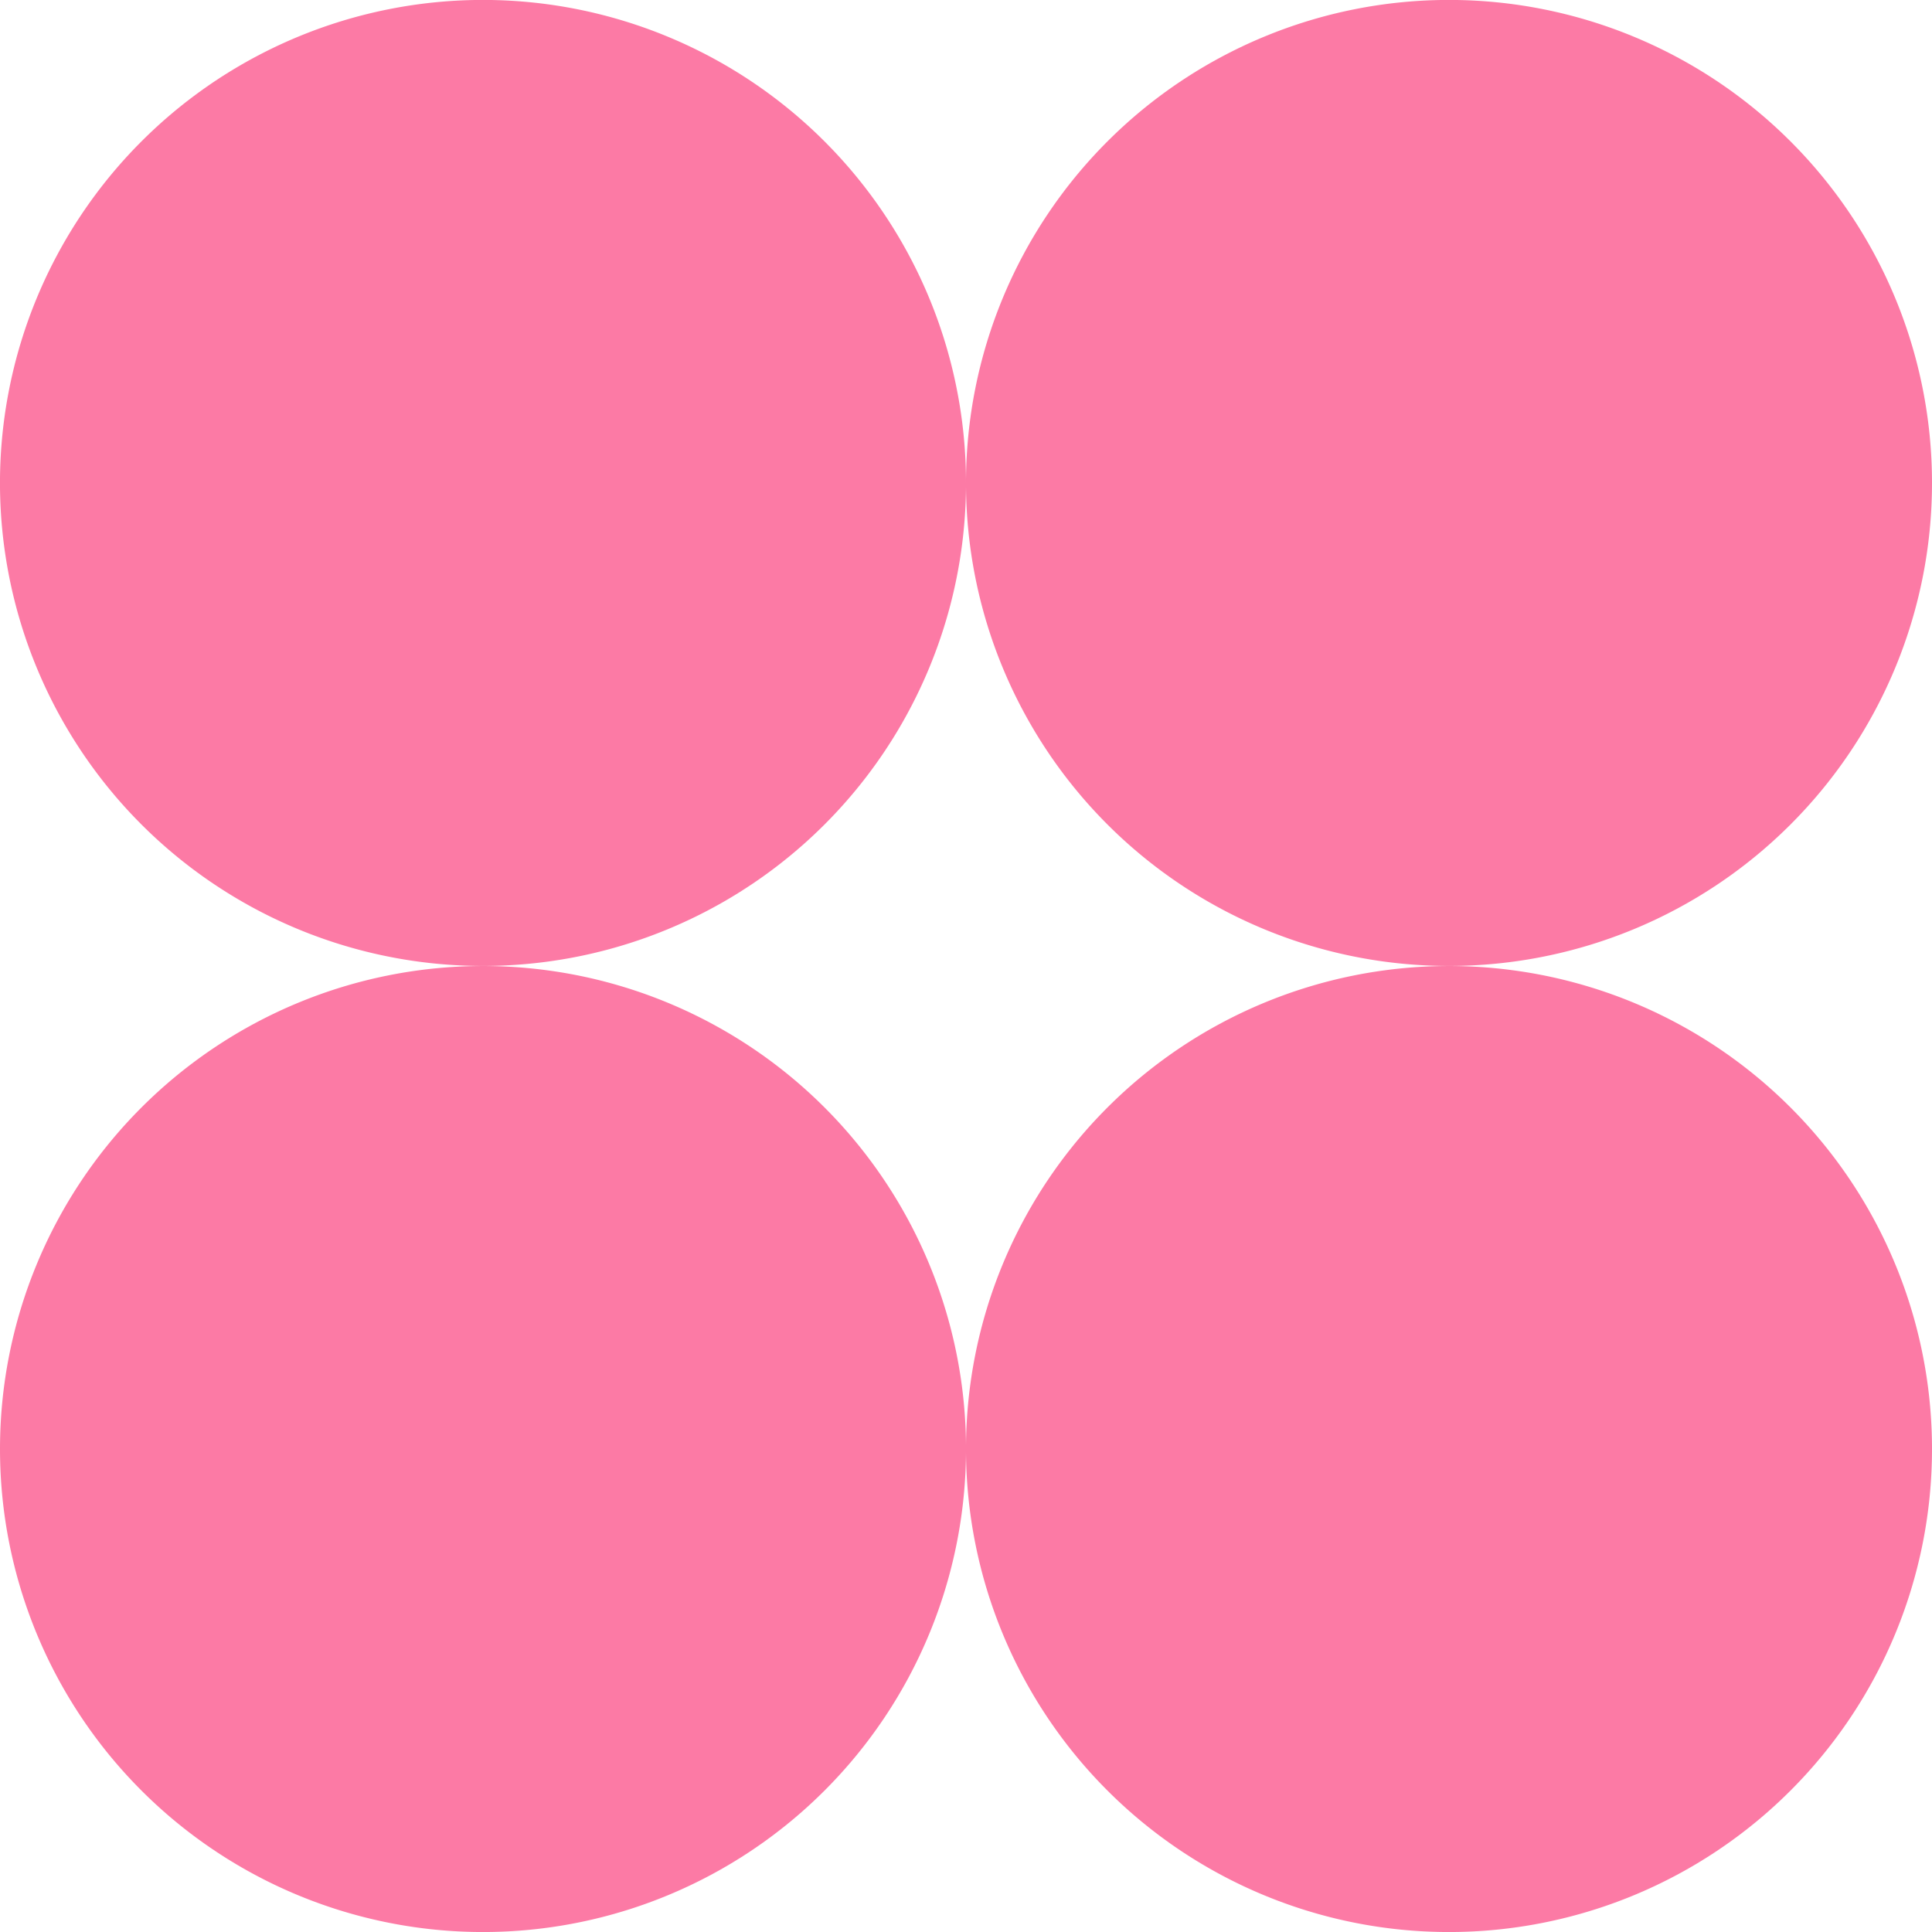
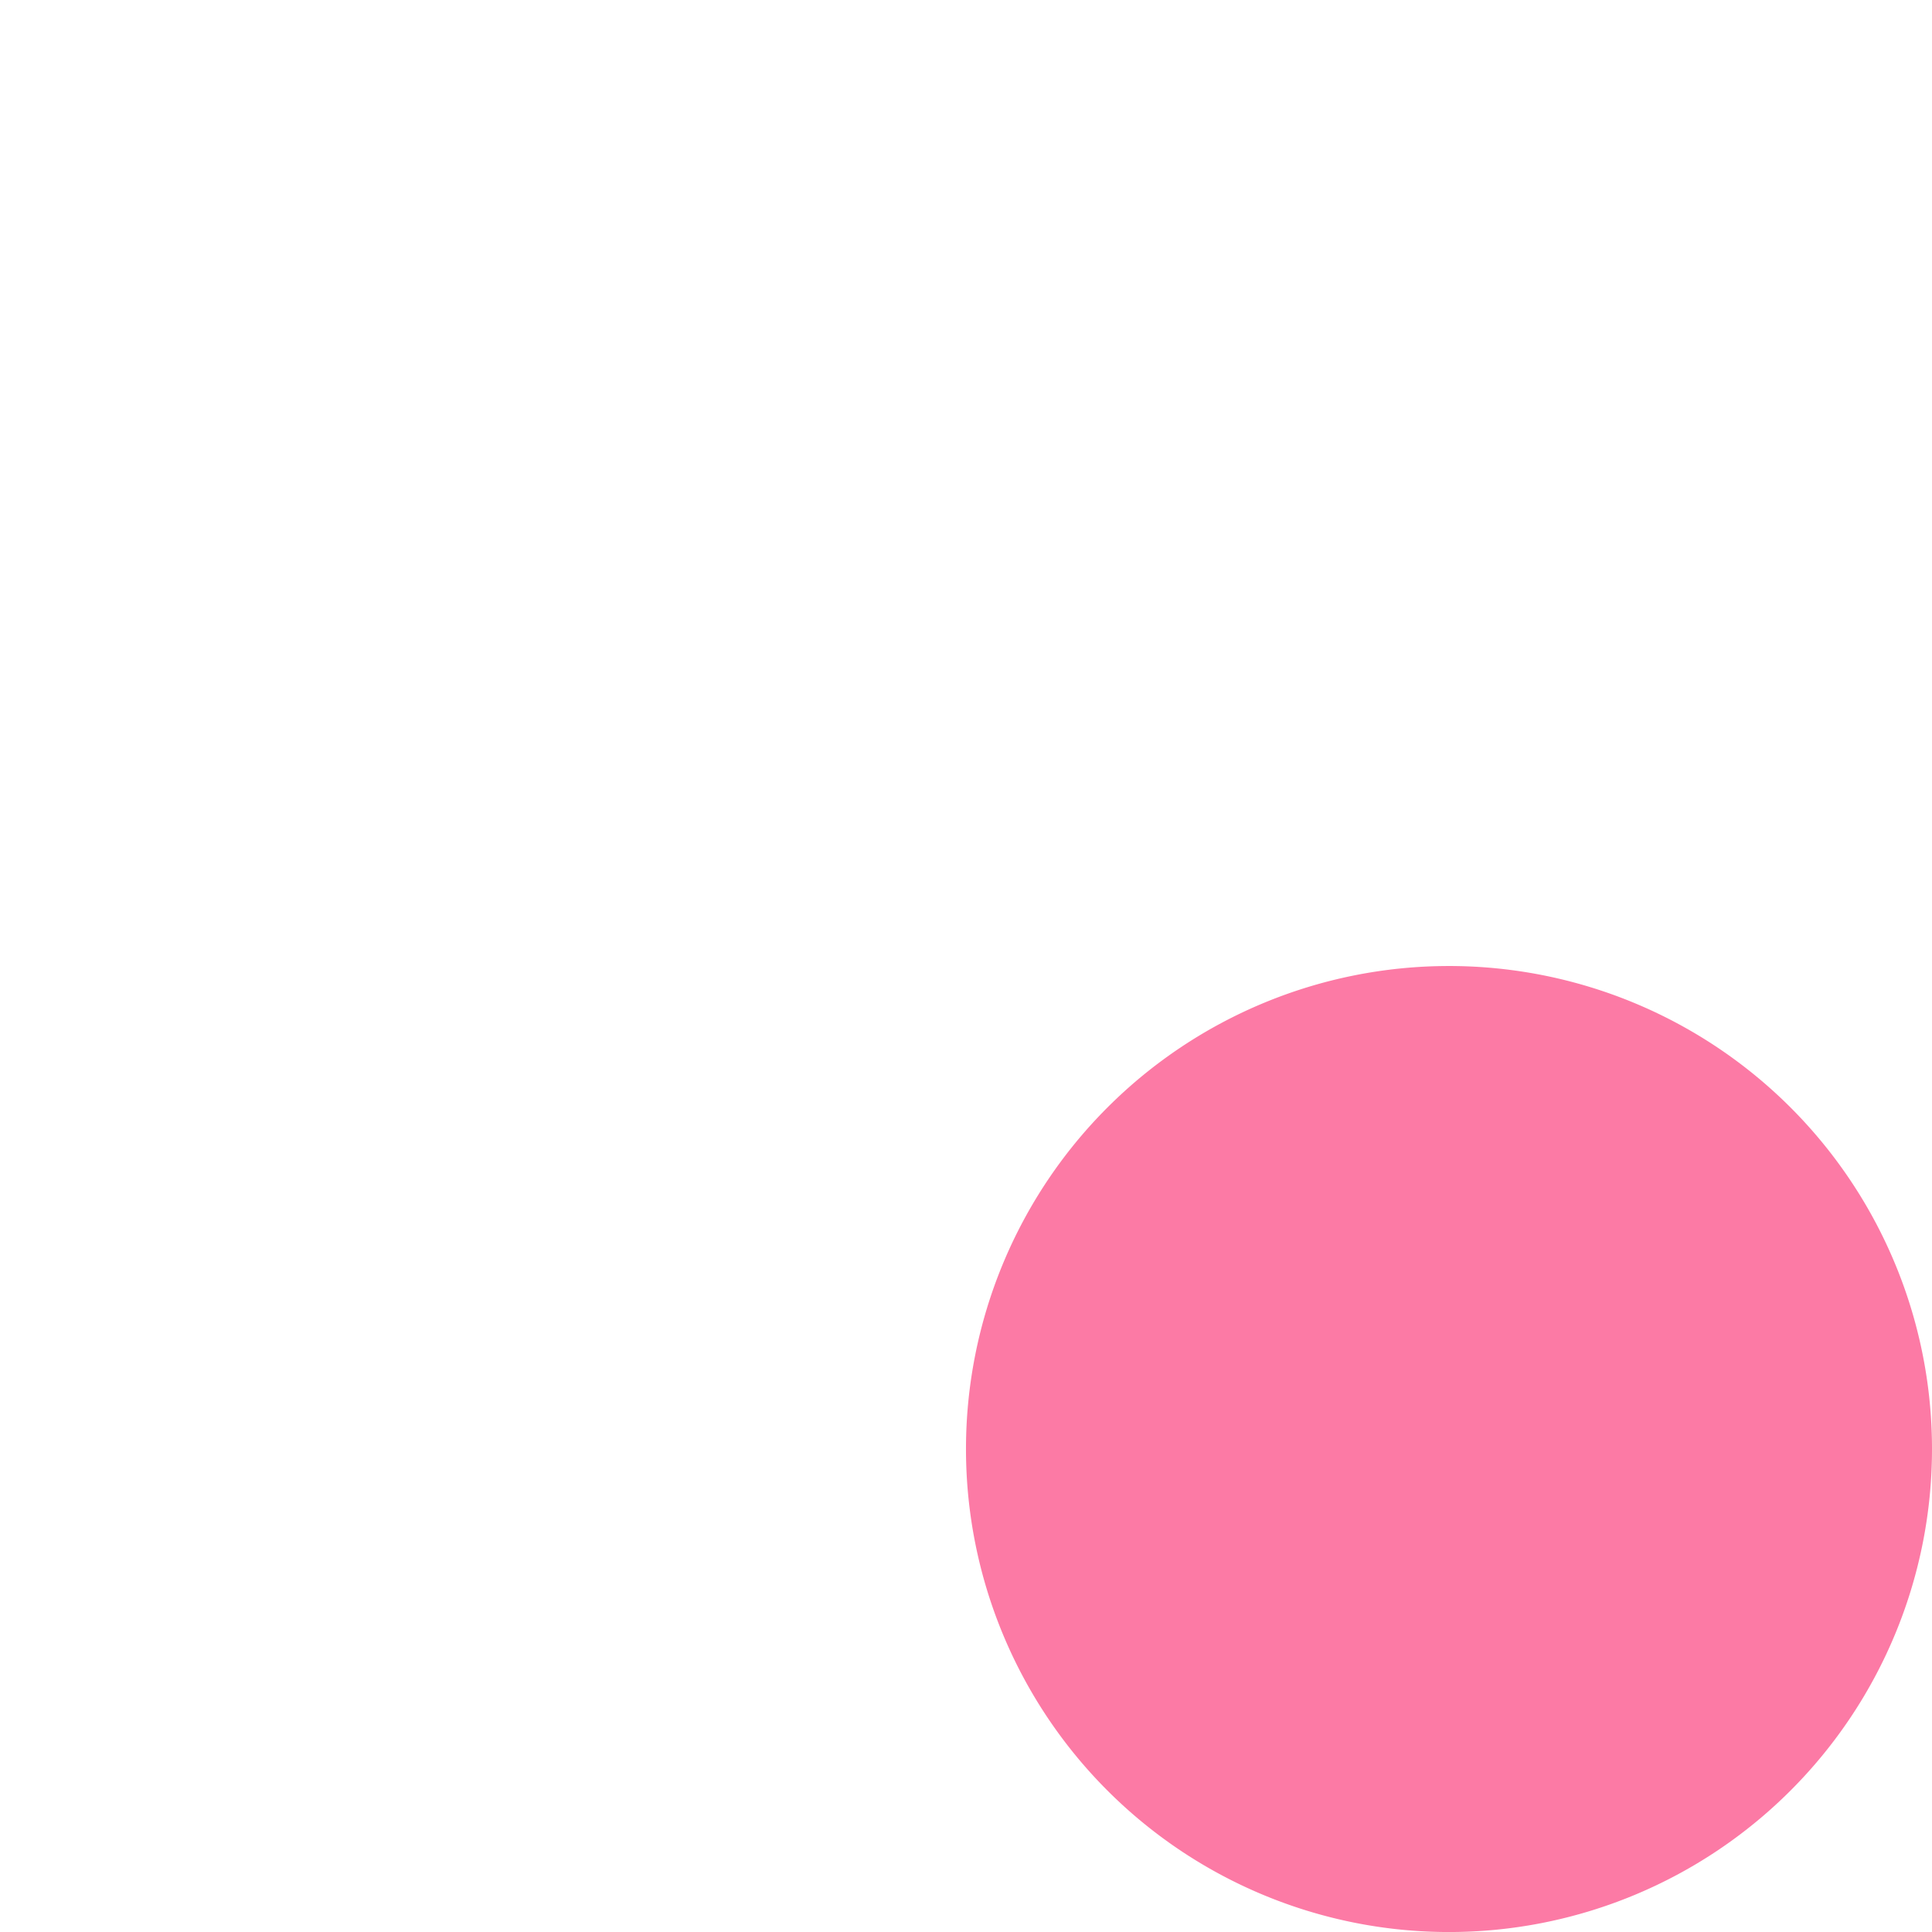
<svg xmlns="http://www.w3.org/2000/svg" width="124.506" height="124.507" viewBox="0 0 124.506 124.507">
  <g id="Group_297" data-name="Group 297" transform="translate(-140.672 -936.185)">
-     <path id="Path_753" data-name="Path 753" d="M63.905,1434.677A31.127,31.127,0,1,0,32.779,1465.8a31.126,31.126,0,0,0,31.127-31.127" transform="translate(139.02 -467.365)" fill="#fc7aa5" />
-     <path id="Path_754" data-name="Path 754" d="M157.779,1465.8a31.127,31.127,0,1,0-31.127-31.127,31.127,31.127,0,0,0,31.127,31.127" transform="translate(76.272 -467.365)" fill="#fc7aa5" />
-     <path id="Path_755" data-name="Path 755" d="M32.779,1528.55a31.127,31.127,0,1,0,31.127,31.127,31.126,31.126,0,0,0-31.127-31.127" transform="translate(139.02 -530.111)" fill="#fc7aa5" />
    <path id="Path_756" data-name="Path 756" d="M157.779,1528.55a31.127,31.127,0,1,0,31.127,31.127,31.126,31.126,0,0,0-31.127-31.127" transform="translate(76.272 -530.111)" fill="#fc7aa5" />
  </g>
</svg>